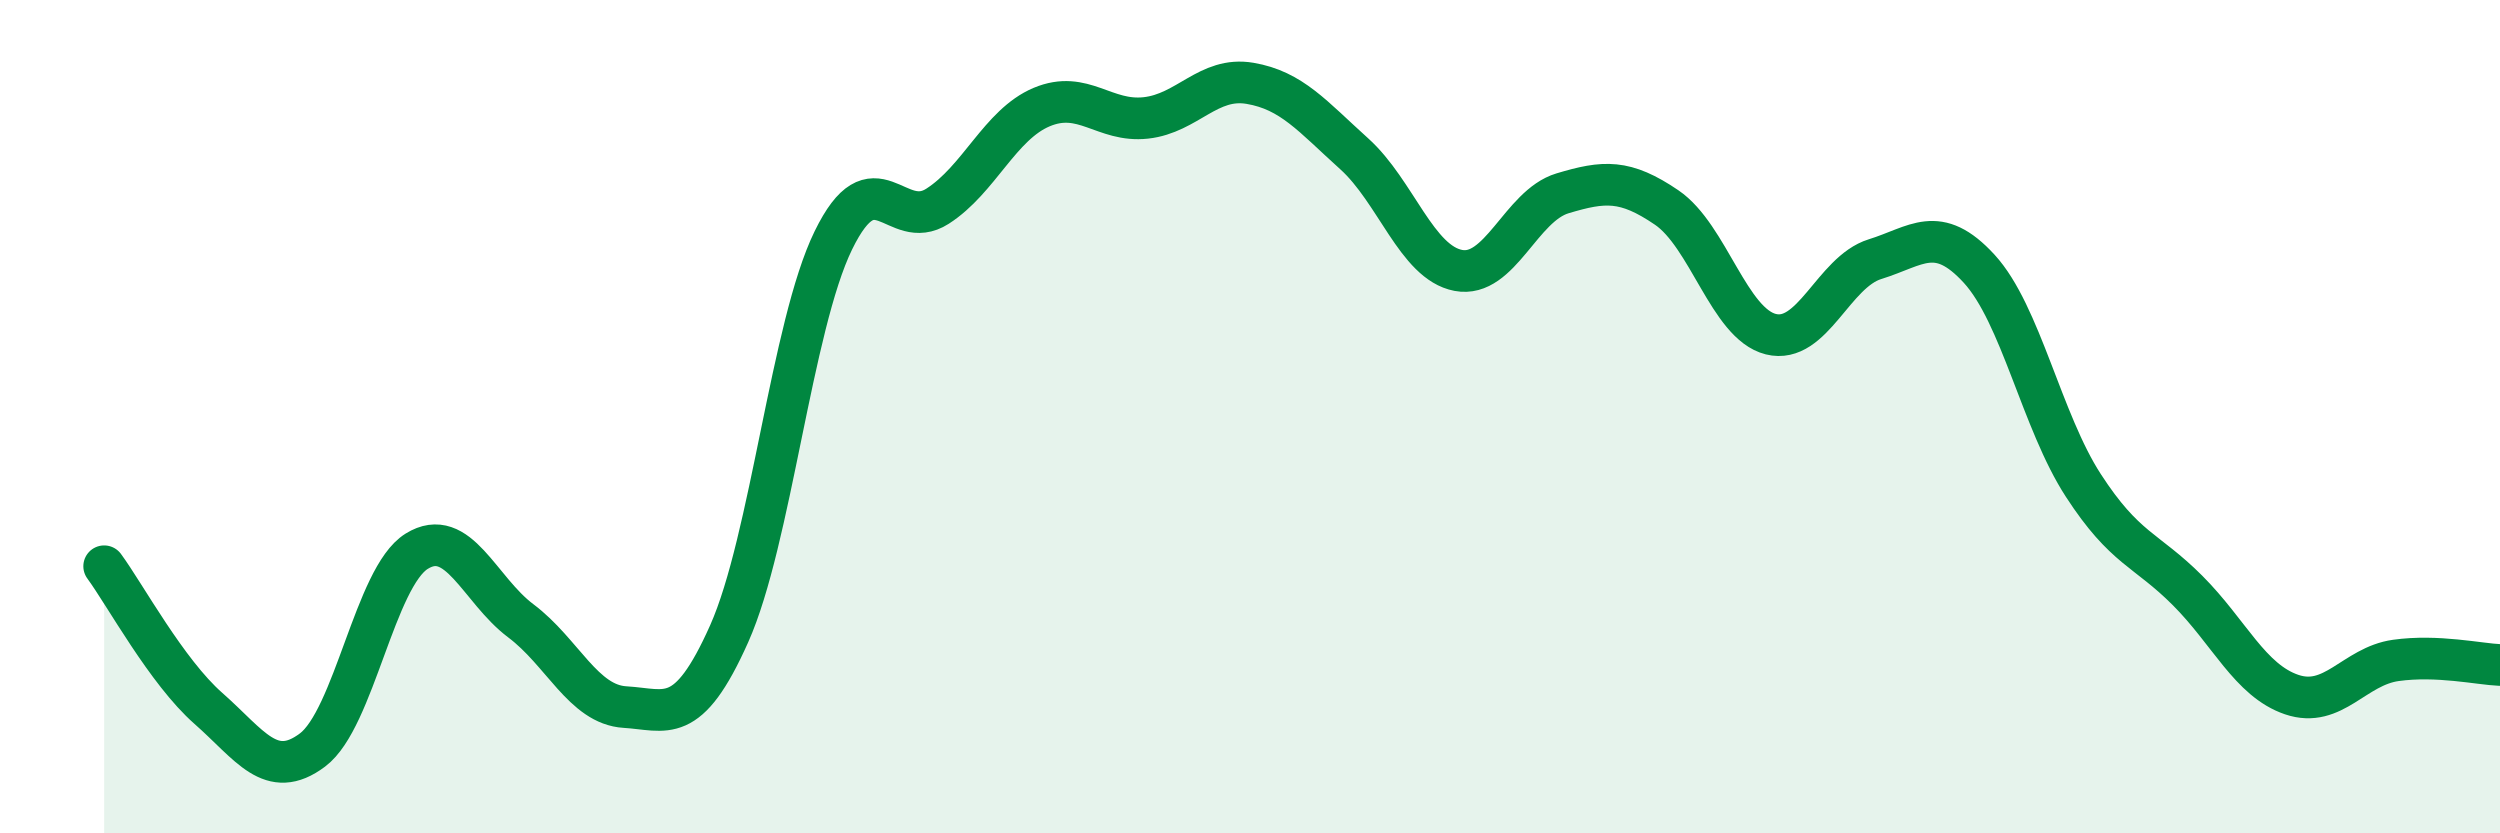
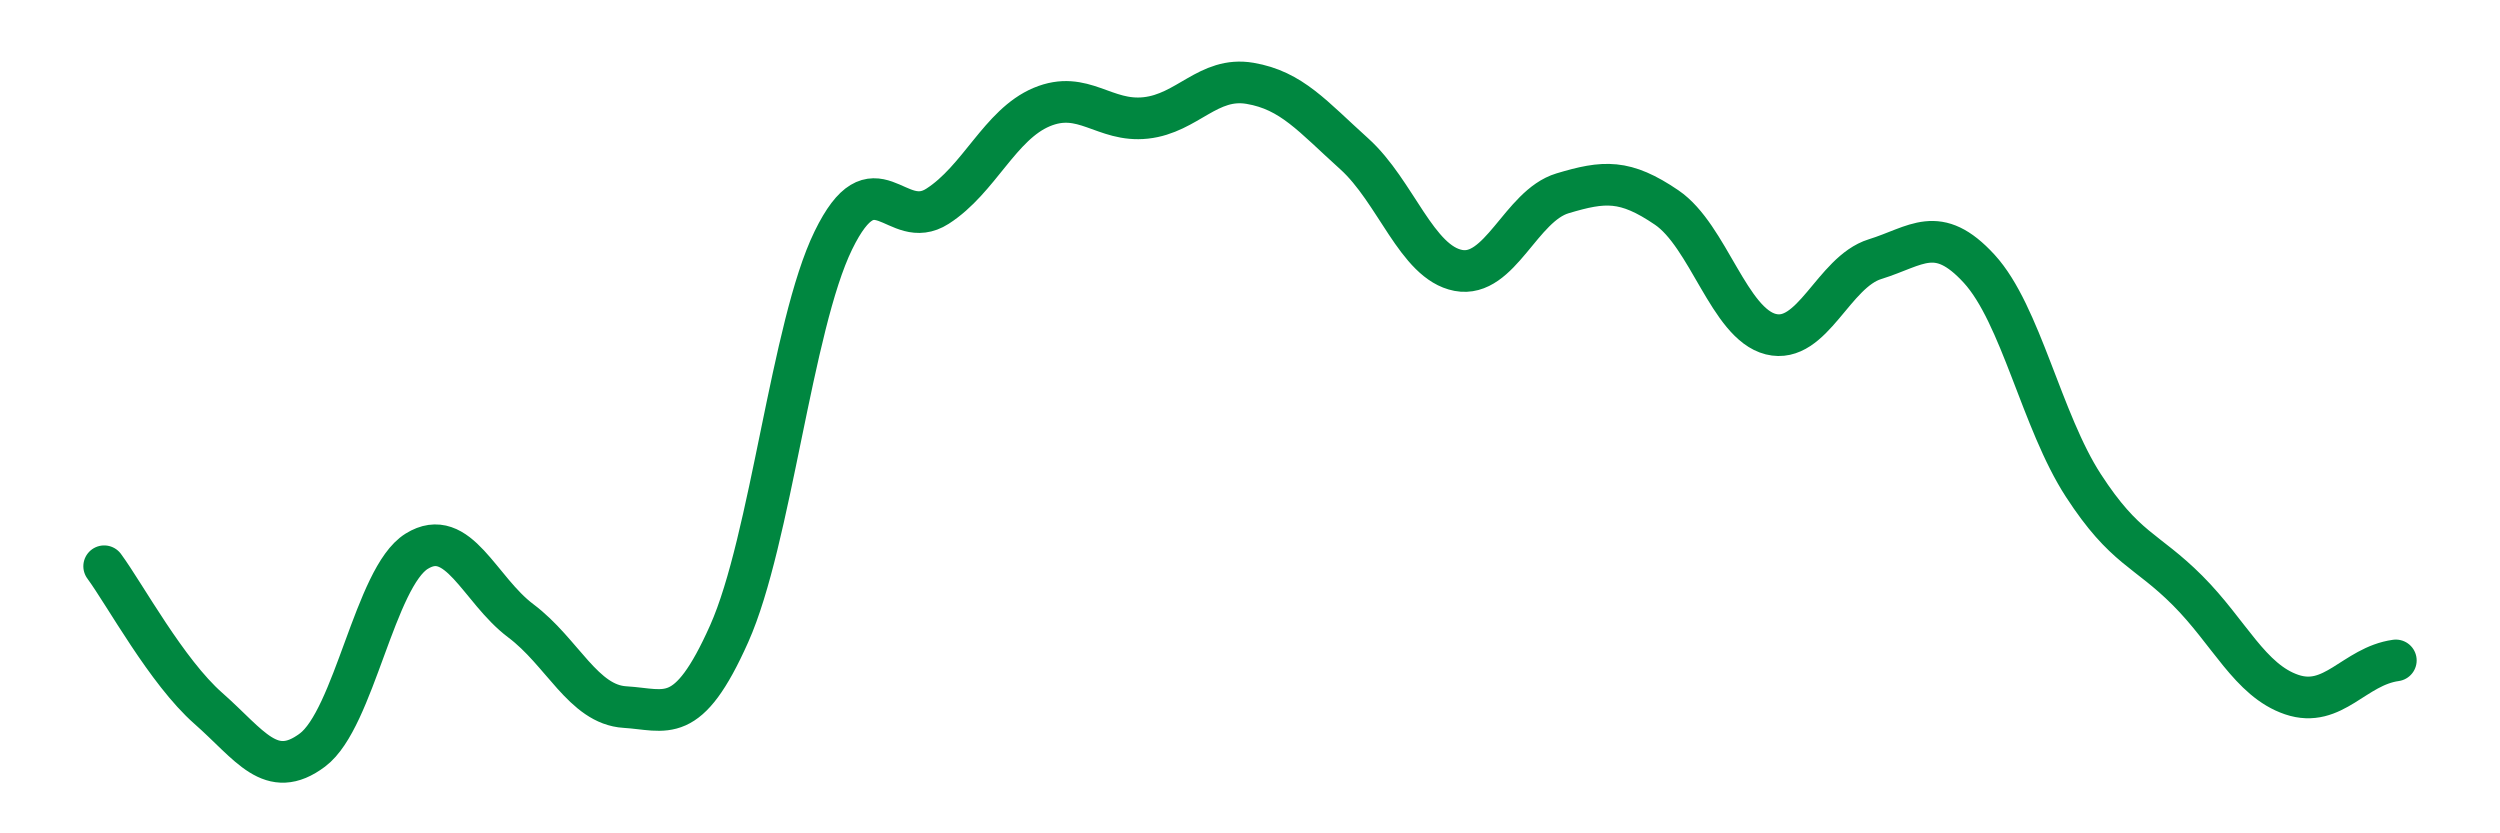
<svg xmlns="http://www.w3.org/2000/svg" width="60" height="20" viewBox="0 0 60 20">
-   <path d="M 2.5,13.59 C 3,14.27 4,16.12 5,17 C 6,17.88 6.5,18.75 7.5,18 C 8.5,17.25 9,13.85 10,13.23 C 11,12.61 11.5,14.15 12.5,14.9 C 13.5,15.65 14,16.91 15,16.97 C 16,17.03 16.5,17.45 17.5,15.21 C 18.5,12.97 19,7.82 20,5.77 C 21,3.72 21.5,5.59 22.5,4.95 C 23.5,4.31 24,2.99 25,2.57 C 26,2.15 26.5,2.94 27.5,2.83 C 28.5,2.72 29,1.83 30,2 C 31,2.17 31.5,2.79 32.5,3.69 C 33.5,4.59 34,6.3 35,6.49 C 36,6.68 36.5,4.94 37.5,4.64 C 38.5,4.34 39,4.3 40,4.98 C 41,5.66 41.5,7.77 42.5,8.02 C 43.5,8.27 44,6.53 45,6.22 C 46,5.91 46.5,5.36 47.5,6.45 C 48.5,7.54 49,10.11 50,11.65 C 51,13.19 51.5,13.17 52.5,14.17 C 53.5,15.17 54,16.33 55,16.67 C 56,17.01 56.5,15.99 57.5,15.85 C 58.5,15.71 59.5,15.94 60,15.96L60 20L2.5 20Z" fill="#008740" opacity="0.1" stroke-linecap="round" stroke-linejoin="round" />
-   <path d="M 2.5,13.59 C 3,14.27 4,16.12 5,17 C 6,17.88 6.5,18.75 7.5,18 C 8.5,17.25 9,13.85 10,13.23 C 11,12.61 11.5,14.15 12.5,14.9 C 13.5,15.65 14,16.91 15,16.97 C 16,17.03 16.5,17.45 17.5,15.21 C 18.5,12.97 19,7.82 20,5.77 C 21,3.72 21.5,5.59 22.5,4.95 C 23.5,4.31 24,2.99 25,2.57 C 26,2.15 26.5,2.94 27.5,2.83 C 28.5,2.72 29,1.83 30,2 C 31,2.17 31.5,2.79 32.5,3.69 C 33.5,4.59 34,6.3 35,6.49 C 36,6.68 36.5,4.94 37.5,4.64 C 38.5,4.34 39,4.3 40,4.98 C 41,5.66 41.5,7.77 42.5,8.02 C 43.5,8.27 44,6.53 45,6.22 C 46,5.91 46.5,5.36 47.5,6.45 C 48.5,7.54 49,10.11 50,11.65 C 51,13.19 51.5,13.17 52.5,14.17 C 53.5,15.17 54,16.33 55,16.67 C 56,17.01 56.5,15.99 57.5,15.85 C 58.5,15.71 59.5,15.94 60,15.96" stroke="#008740" stroke-width="1" fill="none" stroke-linecap="round" stroke-linejoin="round" />
+   <path d="M 2.5,13.59 C 3,14.27 4,16.12 5,17 C 6,17.88 6.5,18.75 7.5,18 C 8.5,17.25 9,13.85 10,13.23 C 11,12.61 11.5,14.15 12.5,14.9 C 13.5,15.65 14,16.91 15,16.97 C 16,17.03 16.5,17.45 17.5,15.21 C 18.5,12.97 19,7.82 20,5.77 C 21,3.72 21.5,5.59 22.5,4.95 C 23.5,4.31 24,2.99 25,2.57 C 26,2.15 26.5,2.94 27.5,2.83 C 28.5,2.72 29,1.83 30,2 C 31,2.17 31.5,2.79 32.5,3.69 C 33.5,4.59 34,6.3 35,6.49 C 36,6.68 36.5,4.94 37.5,4.64 C 38.5,4.34 39,4.3 40,4.98 C 41,5.66 41.5,7.77 42.5,8.02 C 43.5,8.27 44,6.53 45,6.22 C 46,5.91 46.5,5.36 47.5,6.45 C 48.5,7.54 49,10.11 50,11.65 C 51,13.19 51.5,13.17 52.5,14.17 C 53.5,15.17 54,16.33 55,16.67 C 56,17.01 56.5,15.99 57.5,15.85 " stroke="#008740" stroke-width="1" fill="none" stroke-linecap="round" stroke-linejoin="round" />
</svg>